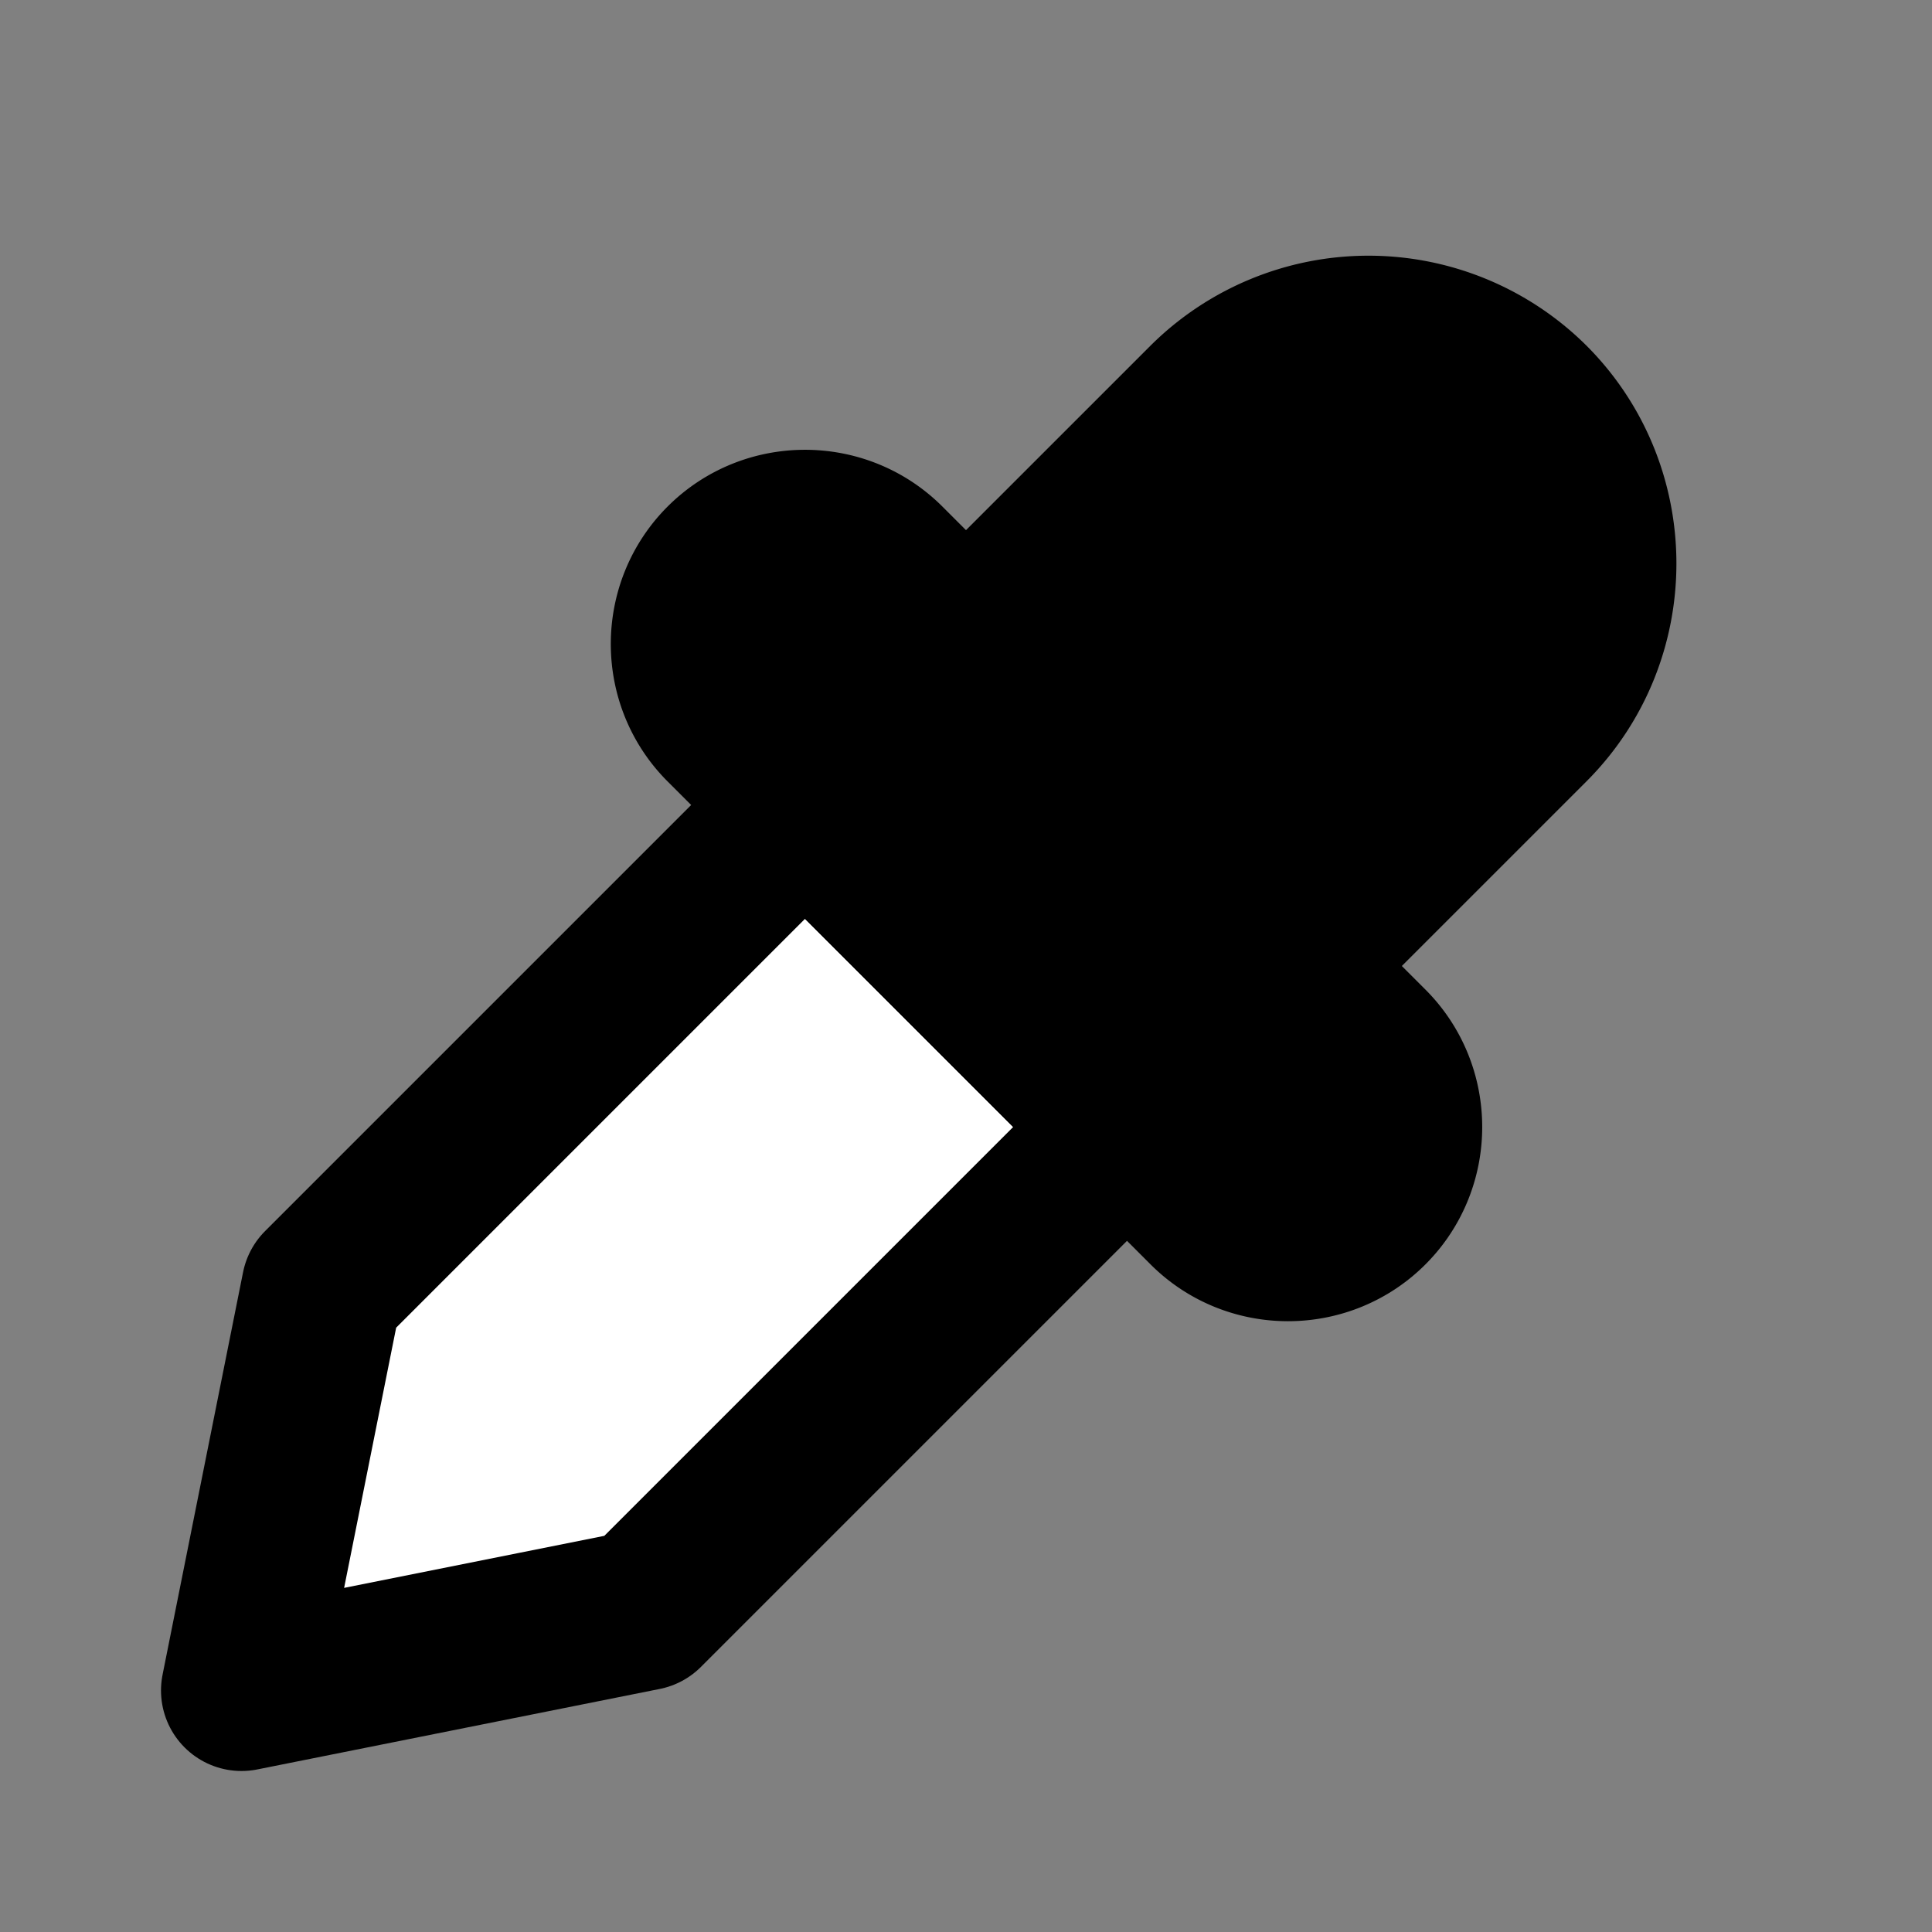
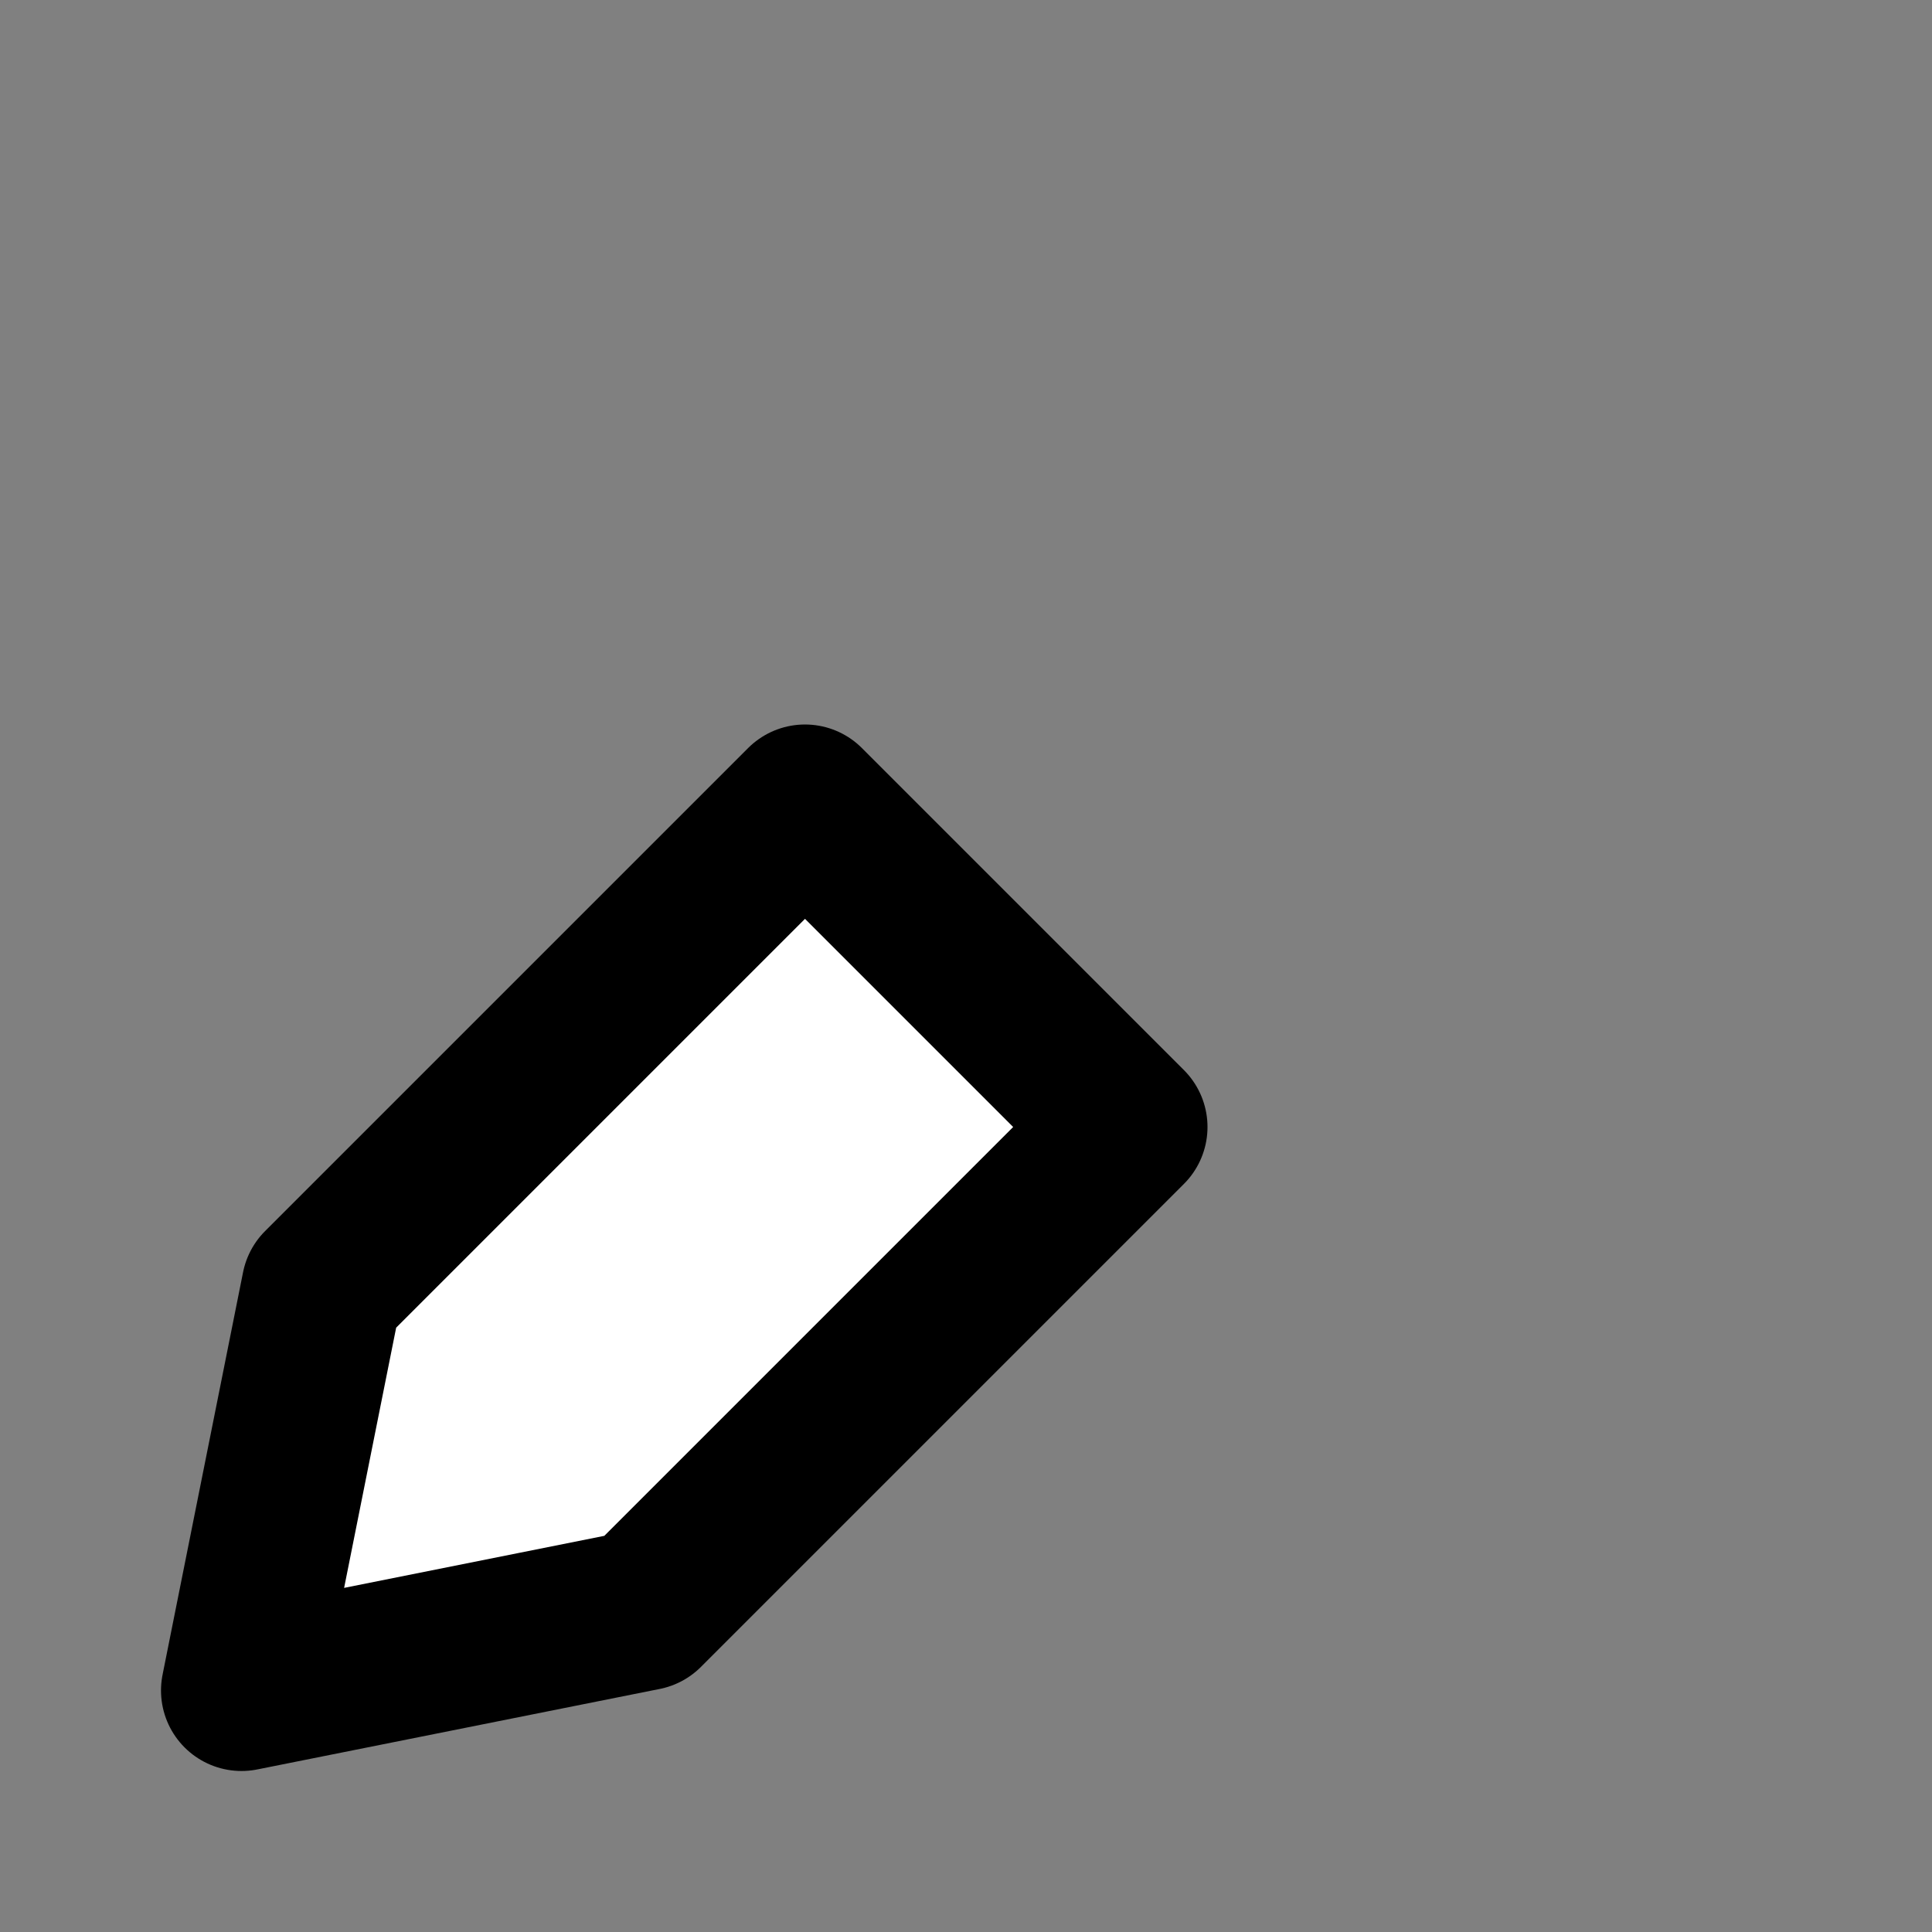
<svg xmlns="http://www.w3.org/2000/svg" width="48" height="48" viewBox="0 0 24 24">
  <rect x="0" y="0" width="24" height="24" fill="#808080" stroke="none" />
  <g stroke="#000" stroke-width="2" stroke-linejoin="round">
    <path fill="#FFF" d="m4 16-1 5 5-1 6-6-4-4-6 6z" />
-     <path fill="#000" d="M19 5a2.84 2.84 0 0 0-4 0l-3 3-1-1c-.55-.55-1.45-.55-2 0s-.55 1.45 0 2l1 1 4 4 1 1c.55.55 1.45.55 2 0s.55-1.45 0-2l-1-1 3-3c1.1-1.1 1.1-2.9 0-4Z" />
  </g>
</svg>